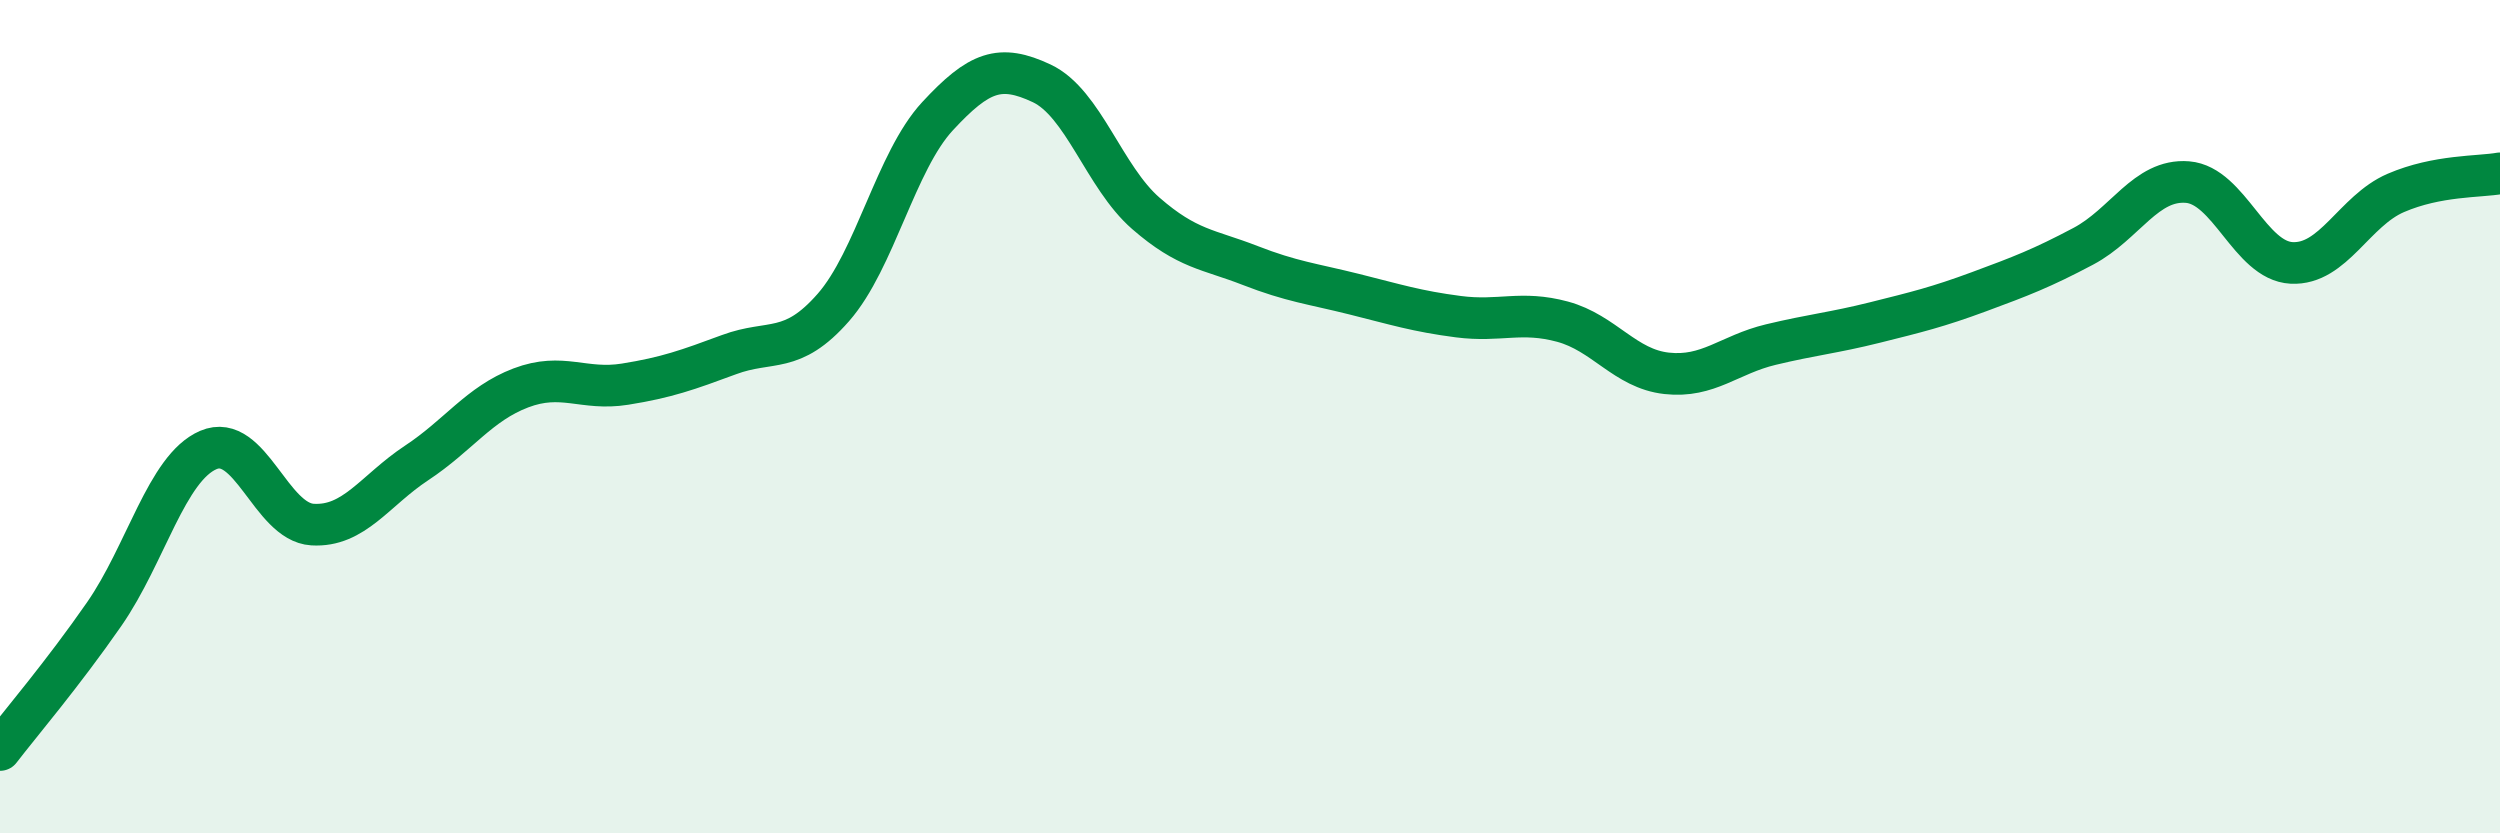
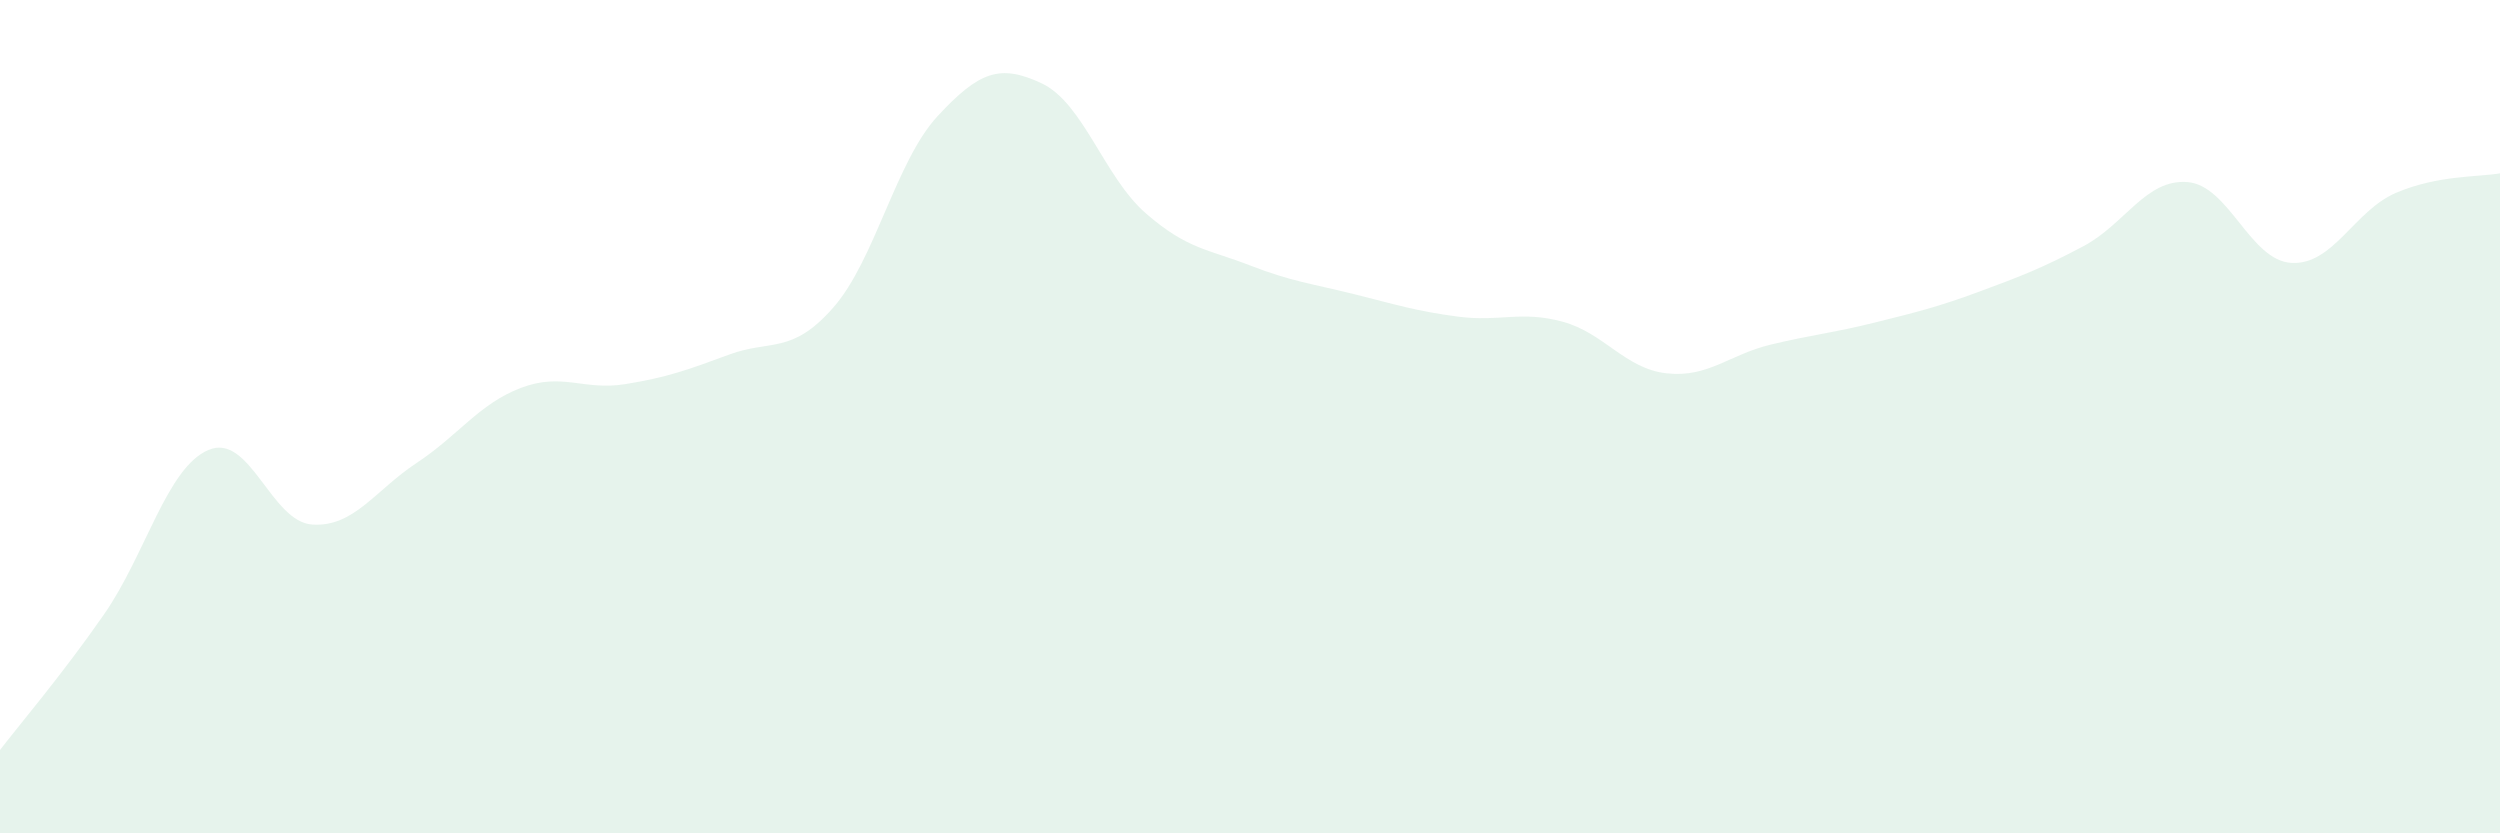
<svg xmlns="http://www.w3.org/2000/svg" width="60" height="20" viewBox="0 0 60 20">
  <path d="M 0,18 C 0.5,17.35 1.5,16.18 2.5,14.74 C 3.5,13.3 4,11.23 5,10.8 C 6,10.37 6.5,12.53 7.5,12.59 C 8.5,12.65 9,11.77 10,11.11 C 11,10.45 11.5,9.69 12.5,9.31 C 13.5,8.93 14,9.38 15,9.22 C 16,9.06 16.5,8.88 17.5,8.51 C 18.5,8.14 19,8.52 20,7.38 C 21,6.24 21.5,3.87 22.5,2.79 C 23.5,1.71 24,1.53 25,2 C 26,2.47 26.5,4.25 27.5,5.12 C 28.5,5.99 29,5.98 30,6.37 C 31,6.76 31.5,6.81 32.5,7.06 C 33.5,7.31 34,7.47 35,7.6 C 36,7.73 36.5,7.45 37.5,7.72 C 38.5,7.99 39,8.85 40,8.96 C 41,9.07 41.5,8.51 42.5,8.27 C 43.5,8.03 44,7.99 45,7.74 C 46,7.49 46.5,7.37 47.5,7 C 48.5,6.63 49,6.44 50,5.91 C 51,5.38 51.5,4.29 52.5,4.37 C 53.5,4.45 54,6.26 55,6.31 C 56,6.36 56.5,5.06 57.5,4.63 C 58.5,4.2 59.5,4.25 60,4.16L60 20L0 20Z" fill="#008740" opacity="0.1" stroke-linecap="round" stroke-linejoin="round" />
-   <path d="M 0,18 C 0.5,17.35 1.5,16.18 2.5,14.74 C 3.5,13.3 4,11.23 5,10.8 C 6,10.37 6.5,12.53 7.5,12.59 C 8.5,12.65 9,11.77 10,11.11 C 11,10.45 11.5,9.69 12.5,9.31 C 13.5,8.93 14,9.38 15,9.22 C 16,9.06 16.5,8.88 17.5,8.51 C 18.5,8.14 19,8.52 20,7.38 C 21,6.24 21.5,3.87 22.5,2.79 C 23.5,1.71 24,1.53 25,2 C 26,2.47 26.5,4.25 27.5,5.12 C 28.5,5.99 29,5.98 30,6.37 C 31,6.76 31.5,6.81 32.5,7.06 C 33.5,7.31 34,7.47 35,7.6 C 36,7.73 36.5,7.45 37.5,7.72 C 38.5,7.99 39,8.85 40,8.96 C 41,9.07 41.5,8.51 42.5,8.27 C 43.5,8.03 44,7.99 45,7.74 C 46,7.49 46.5,7.37 47.5,7 C 48.5,6.63 49,6.44 50,5.91 C 51,5.38 51.5,4.29 52.5,4.37 C 53.5,4.45 54,6.26 55,6.31 C 56,6.36 56.5,5.06 57.5,4.63 C 58.5,4.2 59.5,4.25 60,4.16" stroke="#008740" stroke-width="1" fill="none" stroke-linecap="round" stroke-linejoin="round" />
</svg>